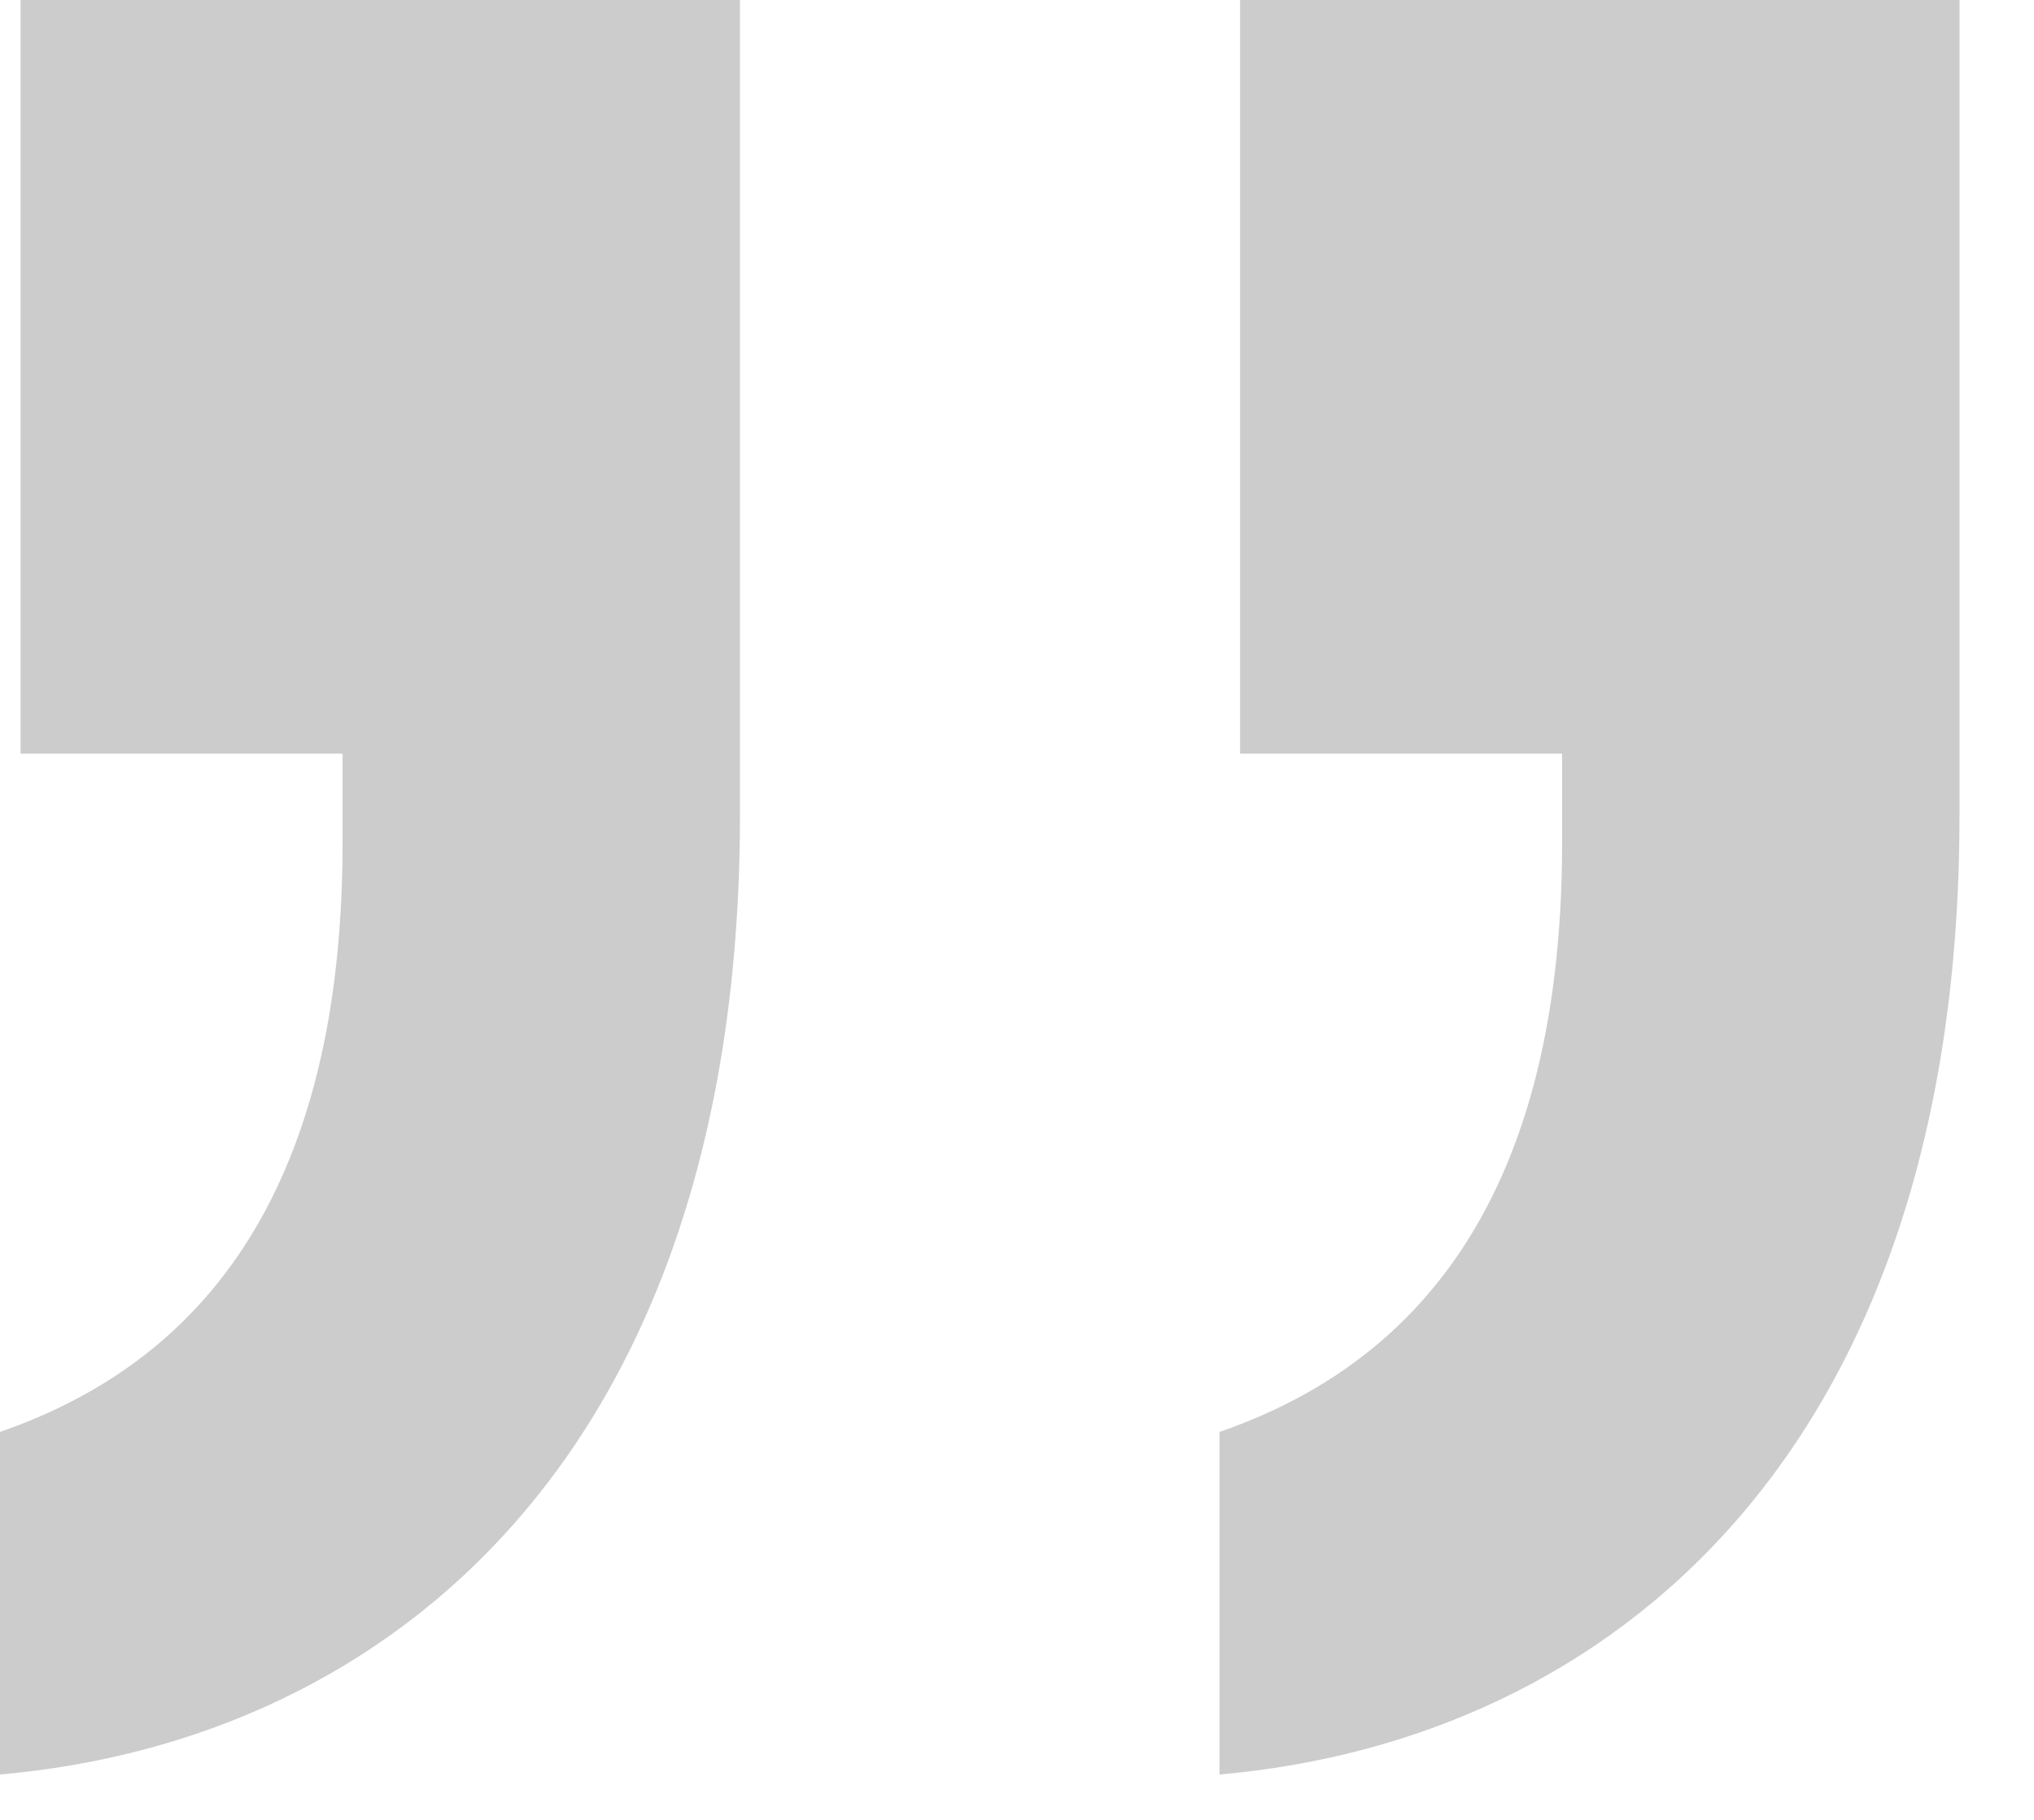
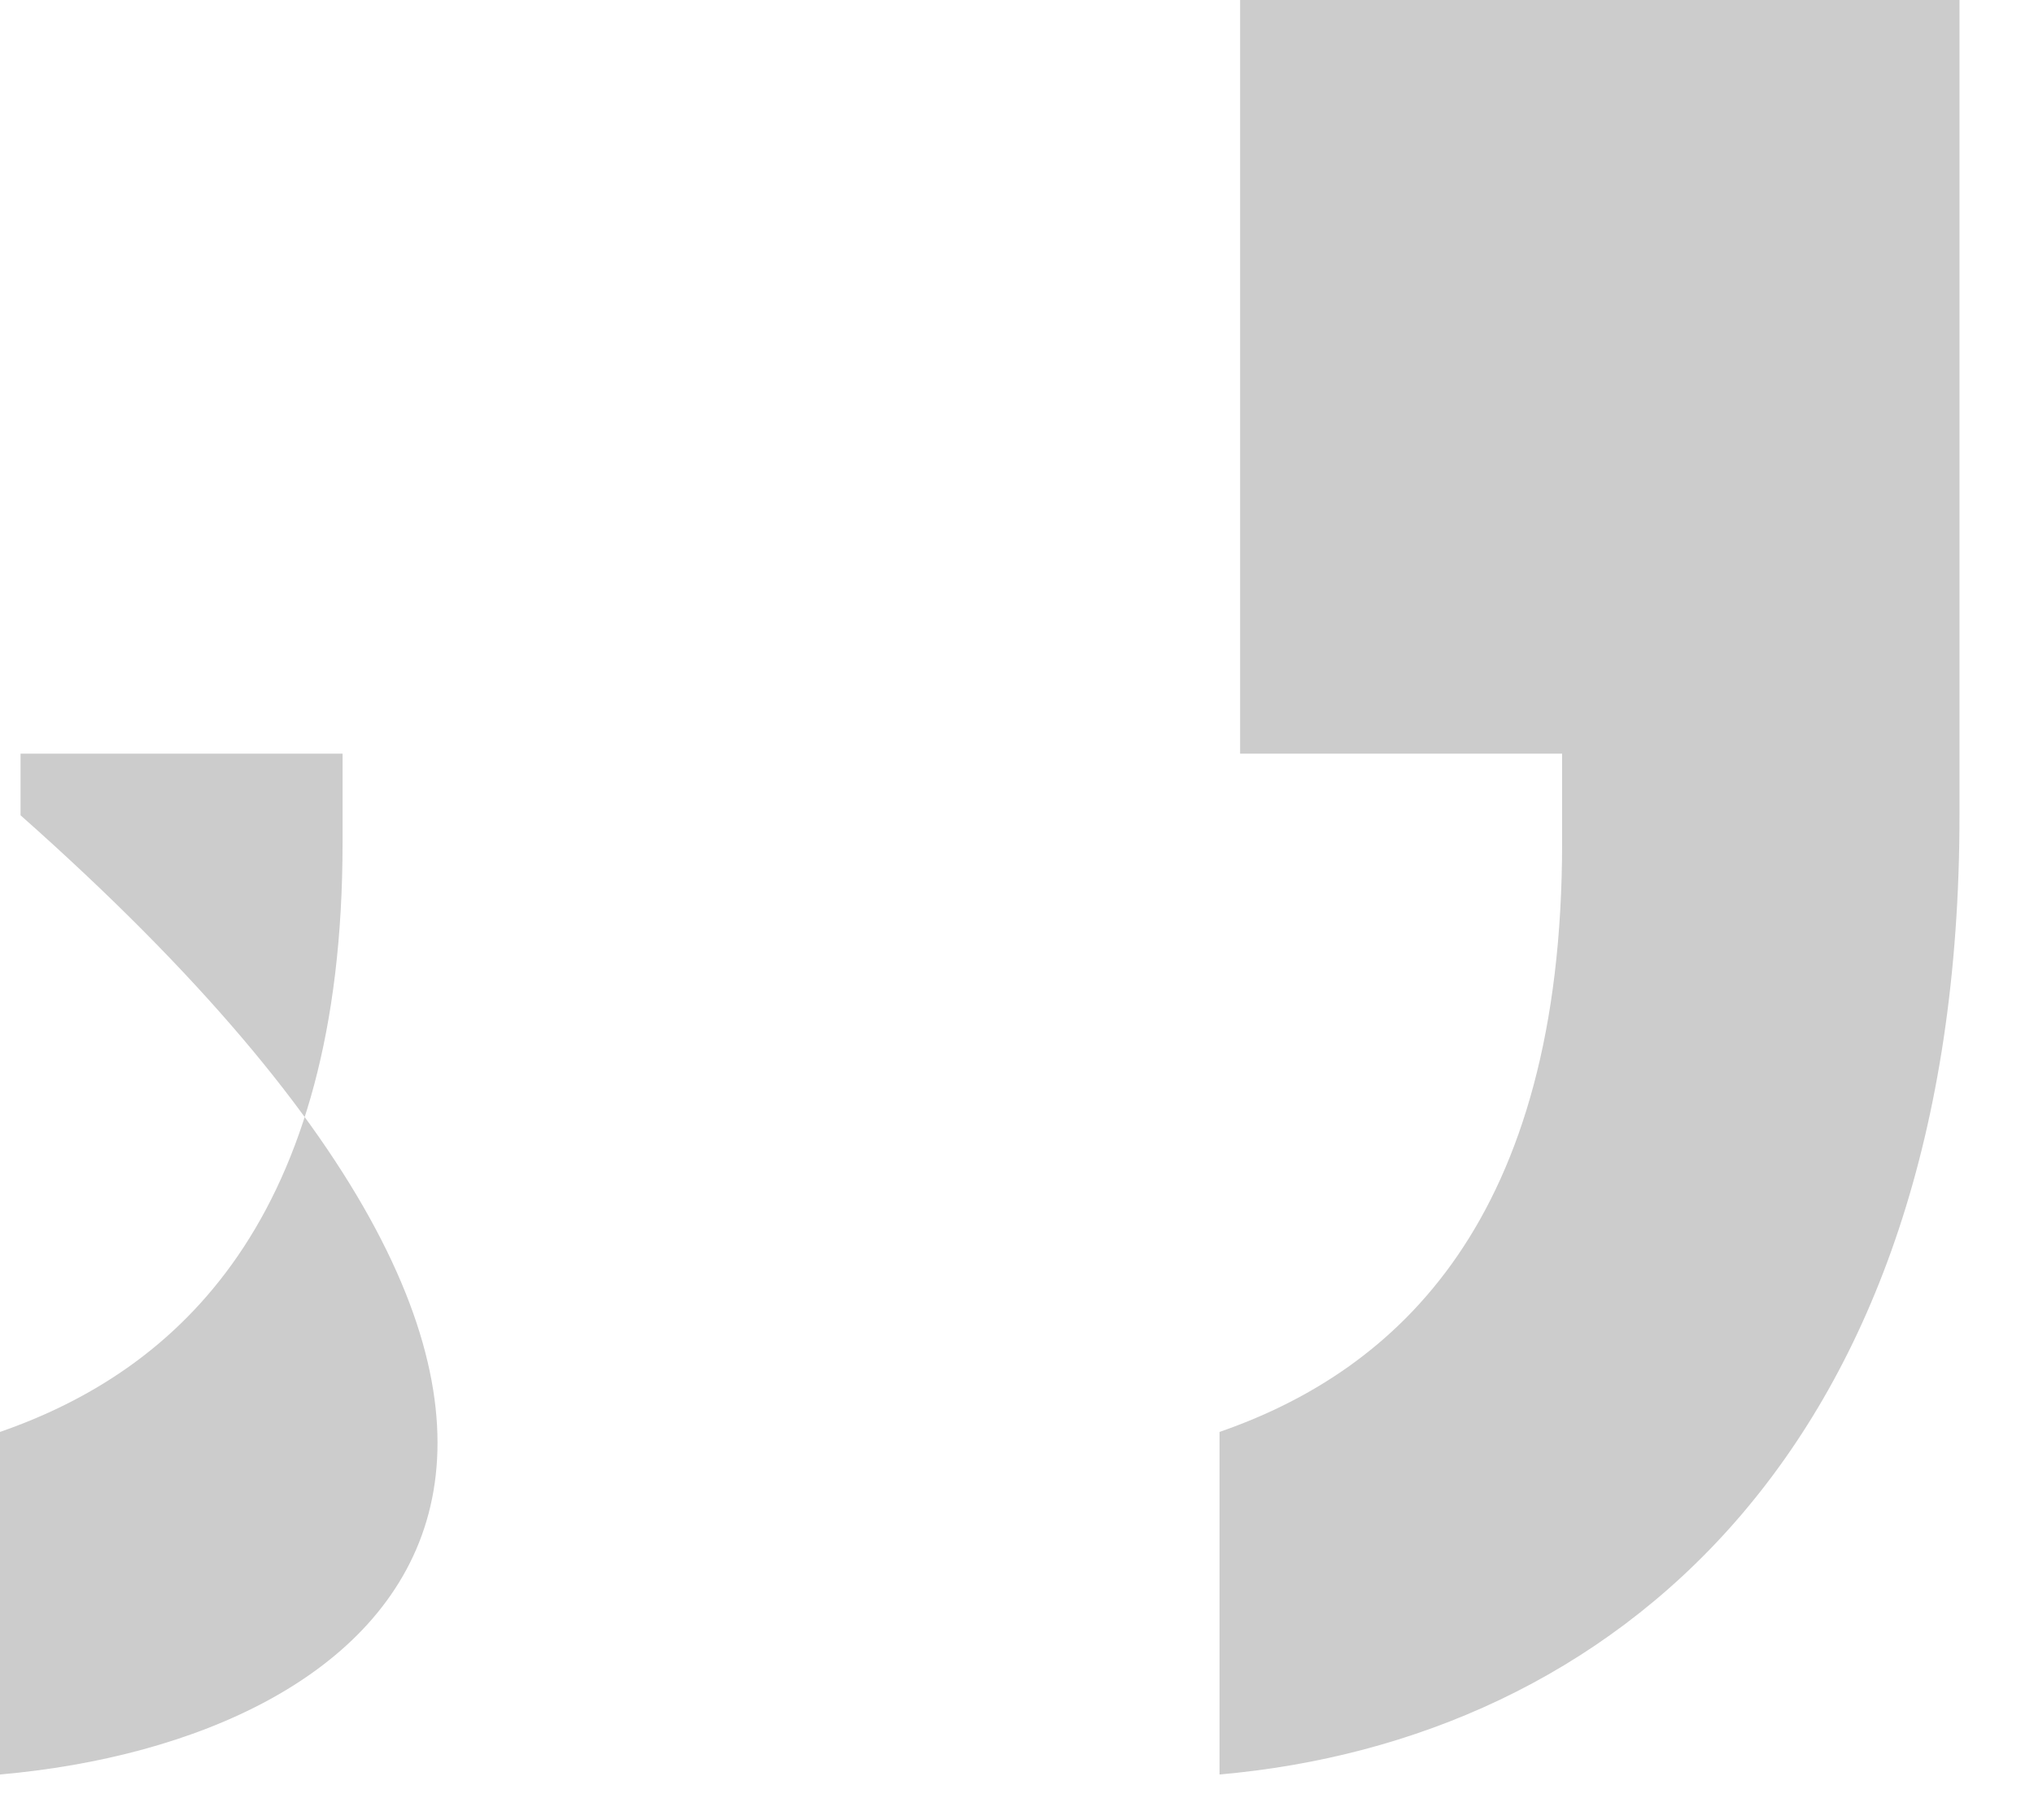
<svg xmlns="http://www.w3.org/2000/svg" width="19" height="17" viewBox="0 0 19 17" fill="none">
-   <path d="M0 13.376C1.664 12.8 3.2 11.392 3.2 7.872V7.04H0.192V0H6.912V7.616C6.912 13.568 3.648 16.256 0 16.576V13.376ZM11.392 13.376C13.056 12.8 14.592 11.392 14.592 7.872V7.04H11.584V0H18.304V7.616C18.304 13.568 15.04 16.256 11.392 16.576V13.376Z" fill="black" fill-opacity="0.2" />
+   <path d="M0 13.376C1.664 12.8 3.2 11.392 3.2 7.872V7.04H0.192V0V7.616C6.912 13.568 3.648 16.256 0 16.576V13.376ZM11.392 13.376C13.056 12.8 14.592 11.392 14.592 7.872V7.04H11.584V0H18.304V7.616C18.304 13.568 15.04 16.256 11.392 16.576V13.376Z" fill="black" fill-opacity="0.2" />
</svg>